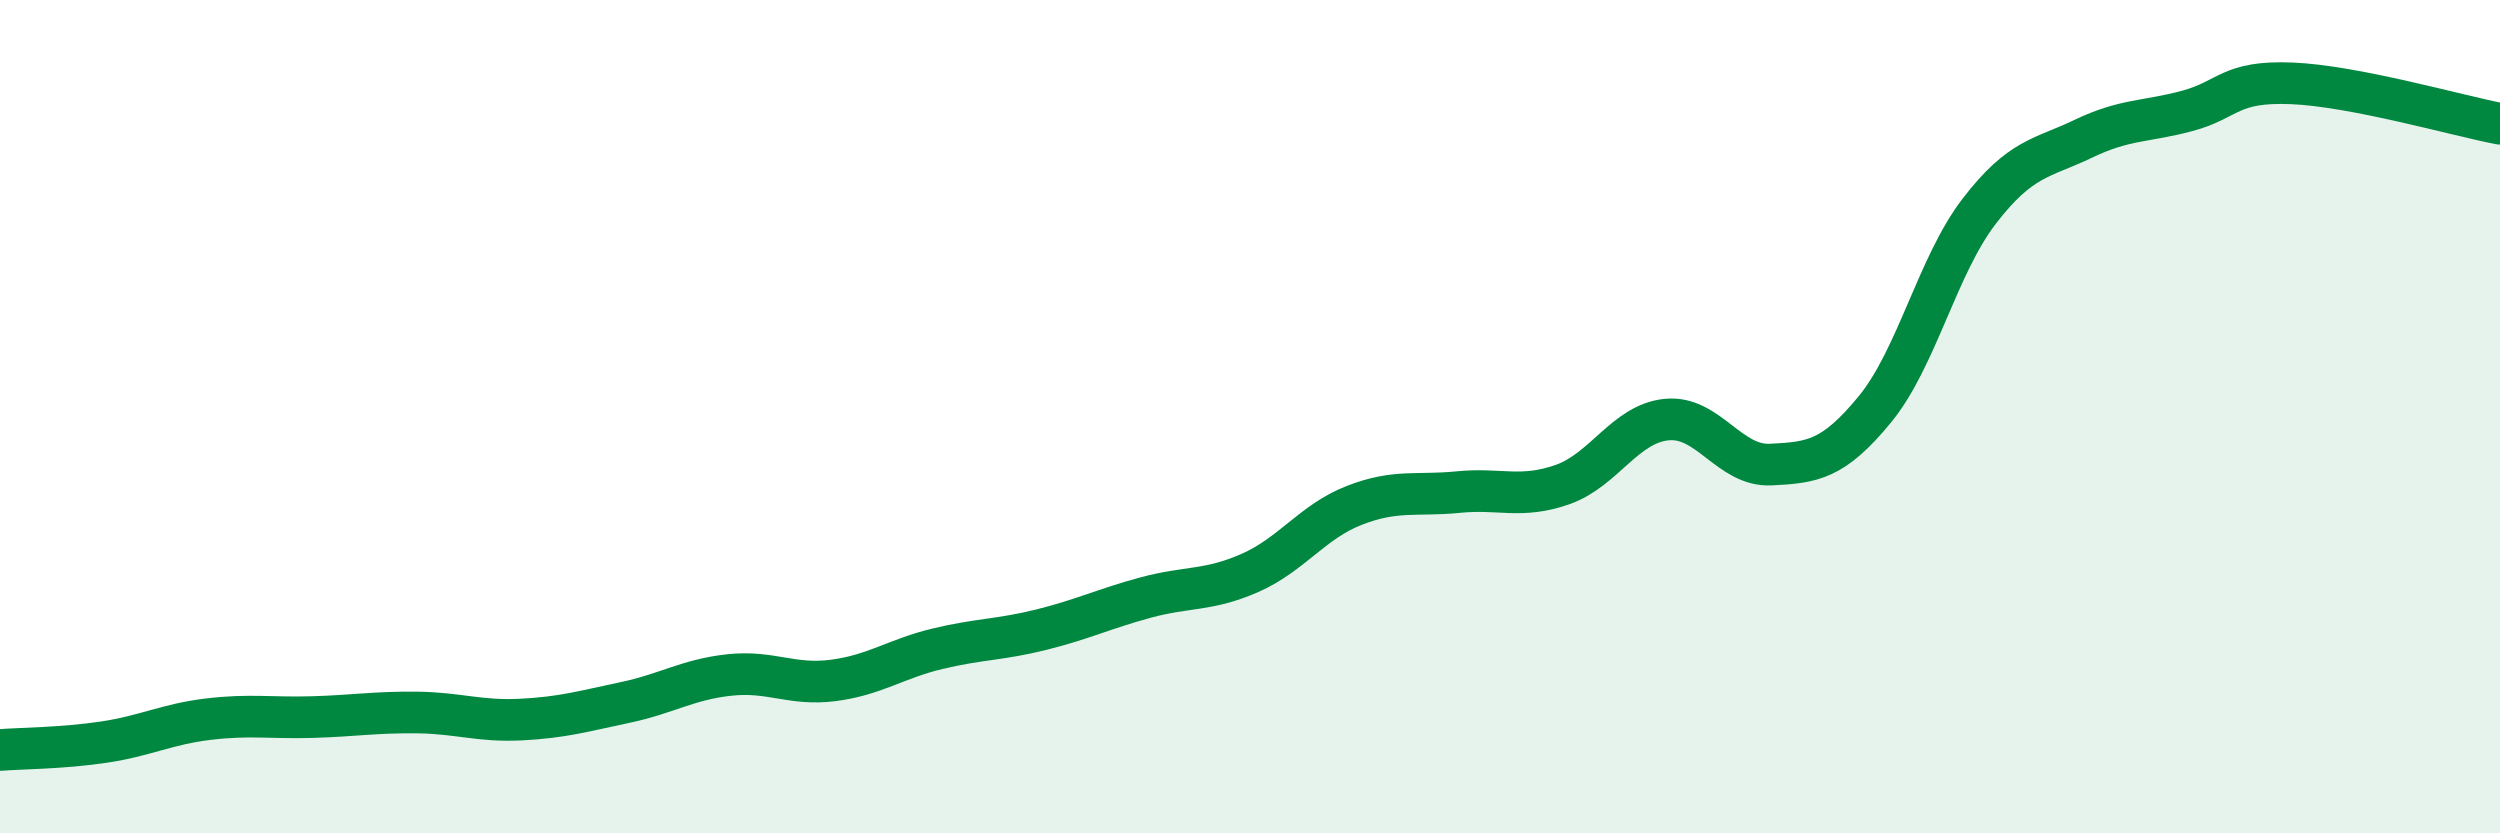
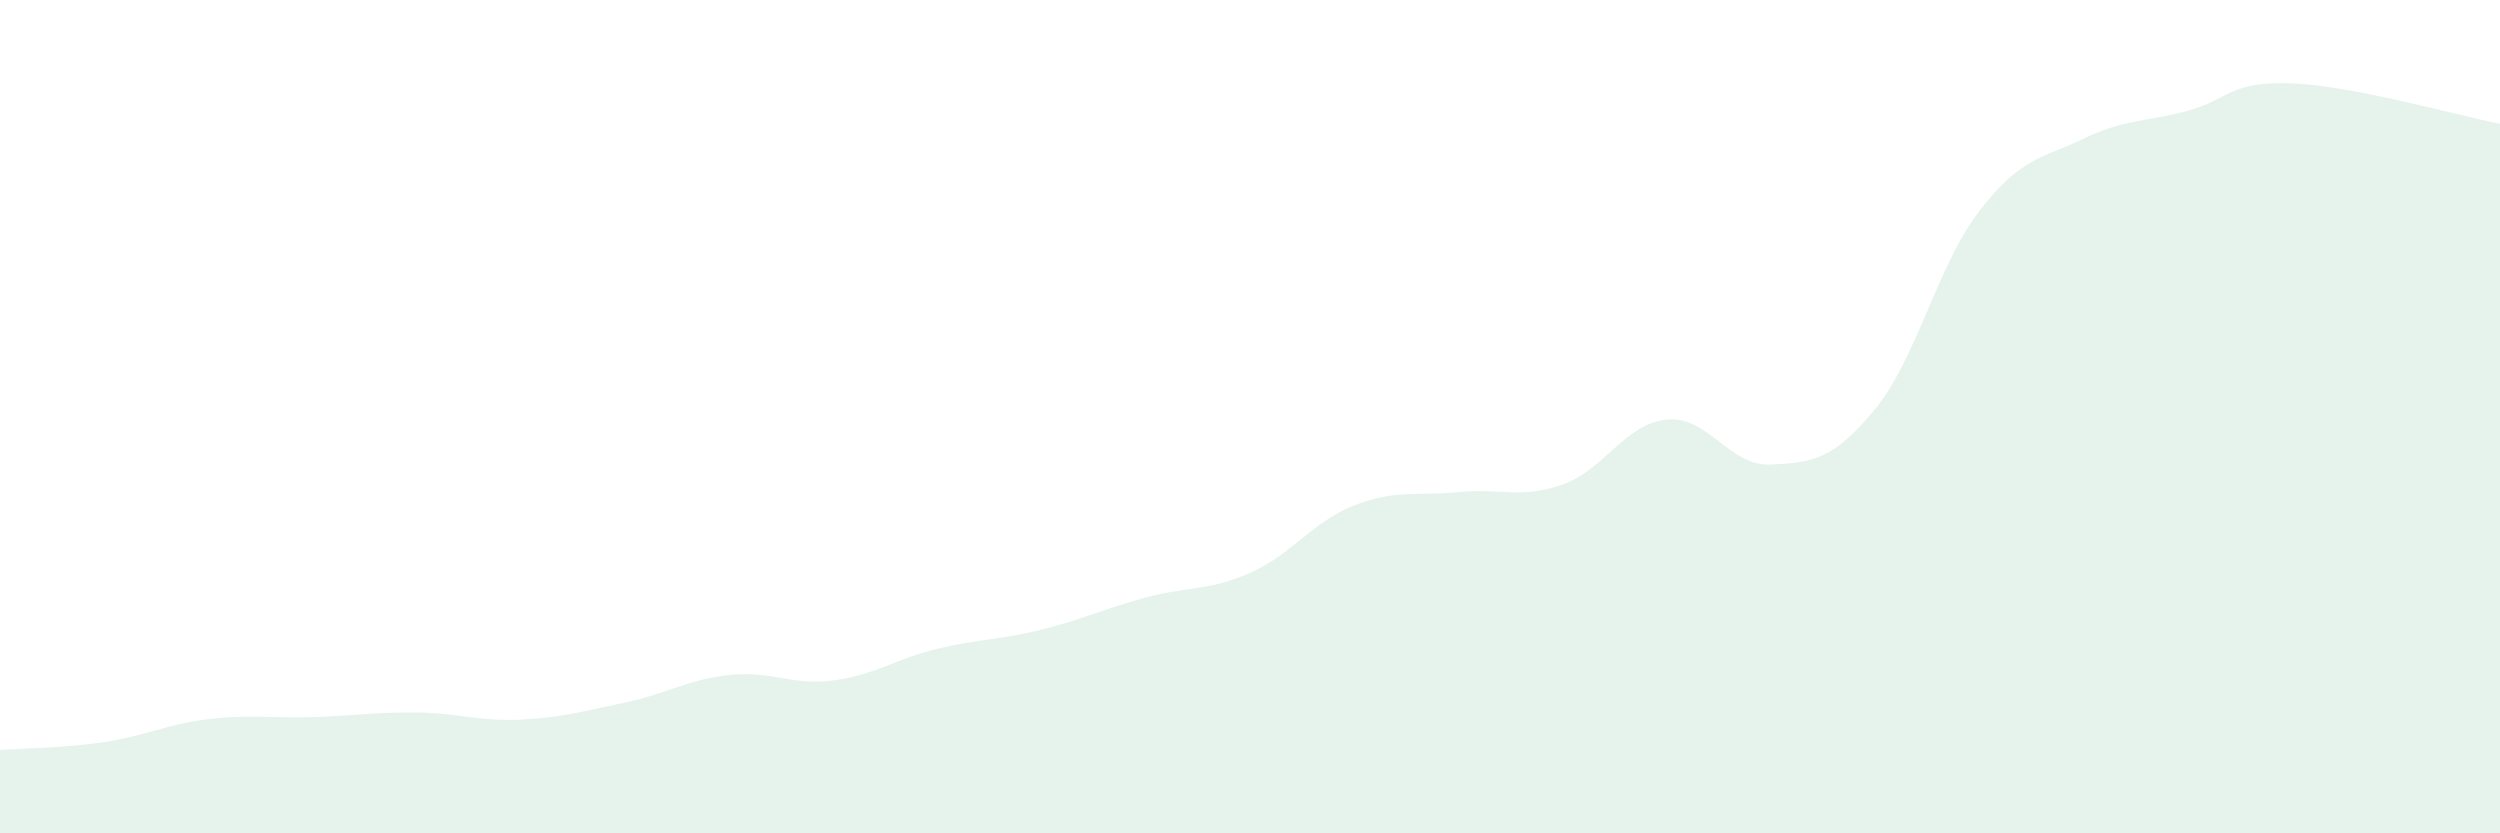
<svg xmlns="http://www.w3.org/2000/svg" width="60" height="20" viewBox="0 0 60 20">
  <path d="M 0,18 C 0.5,17.96 1.5,17.96 2.5,17.81 C 3.5,17.66 4,17.38 5,17.26 C 6,17.14 6.5,17.24 7.5,17.21 C 8.5,17.18 9,17.09 10,17.1 C 11,17.11 11.5,17.32 12.5,17.27 C 13.5,17.22 14,17.07 15,16.86 C 16,16.65 16.5,16.31 17.5,16.2 C 18.5,16.09 19,16.46 20,16.33 C 21,16.2 21.5,15.81 22.5,15.57 C 23.5,15.33 24,15.36 25,15.11 C 26,14.86 26.5,14.61 27.5,14.34 C 28.5,14.07 29,14.19 30,13.75 C 31,13.31 31.5,12.52 32.5,12.13 C 33.5,11.74 34,11.91 35,11.81 C 36,11.71 36.5,11.98 37.5,11.63 C 38.5,11.28 39,10.17 40,10.07 C 41,9.97 41.5,11.2 42.5,11.15 C 43.5,11.1 44,11.04 45,9.82 C 46,8.6 46.5,6.37 47.5,5.07 C 48.5,3.77 49,3.81 50,3.33 C 51,2.85 51.5,2.93 52.5,2.66 C 53.5,2.39 53.5,1.94 55,2 C 56.5,2.06 59,2.78 60,2.97L60 20L0 20Z" fill="#008740" opacity="0.1" stroke-linecap="round" stroke-linejoin="round" />
-   <path d="M 0,18 C 0.5,17.96 1.5,17.96 2.5,17.81 C 3.5,17.66 4,17.38 5,17.26 C 6,17.14 6.5,17.24 7.5,17.21 C 8.5,17.18 9,17.09 10,17.1 C 11,17.11 11.5,17.32 12.5,17.27 C 13.5,17.22 14,17.07 15,16.86 C 16,16.65 16.5,16.31 17.5,16.2 C 18.5,16.09 19,16.46 20,16.33 C 21,16.2 21.5,15.81 22.5,15.57 C 23.5,15.33 24,15.36 25,15.11 C 26,14.86 26.5,14.61 27.5,14.34 C 28.5,14.07 29,14.19 30,13.75 C 31,13.31 31.5,12.52 32.5,12.13 C 33.5,11.74 34,11.91 35,11.81 C 36,11.71 36.5,11.98 37.5,11.63 C 38.5,11.28 39,10.17 40,10.07 C 41,9.97 41.5,11.2 42.5,11.15 C 43.5,11.1 44,11.04 45,9.82 C 46,8.6 46.5,6.37 47.5,5.07 C 48.5,3.77 49,3.81 50,3.33 C 51,2.85 51.5,2.93 52.5,2.66 C 53.5,2.39 53.5,1.94 55,2 C 56.5,2.06 59,2.78 60,2.97" stroke="#008740" stroke-width="1" fill="none" stroke-linecap="round" stroke-linejoin="round" />
</svg>